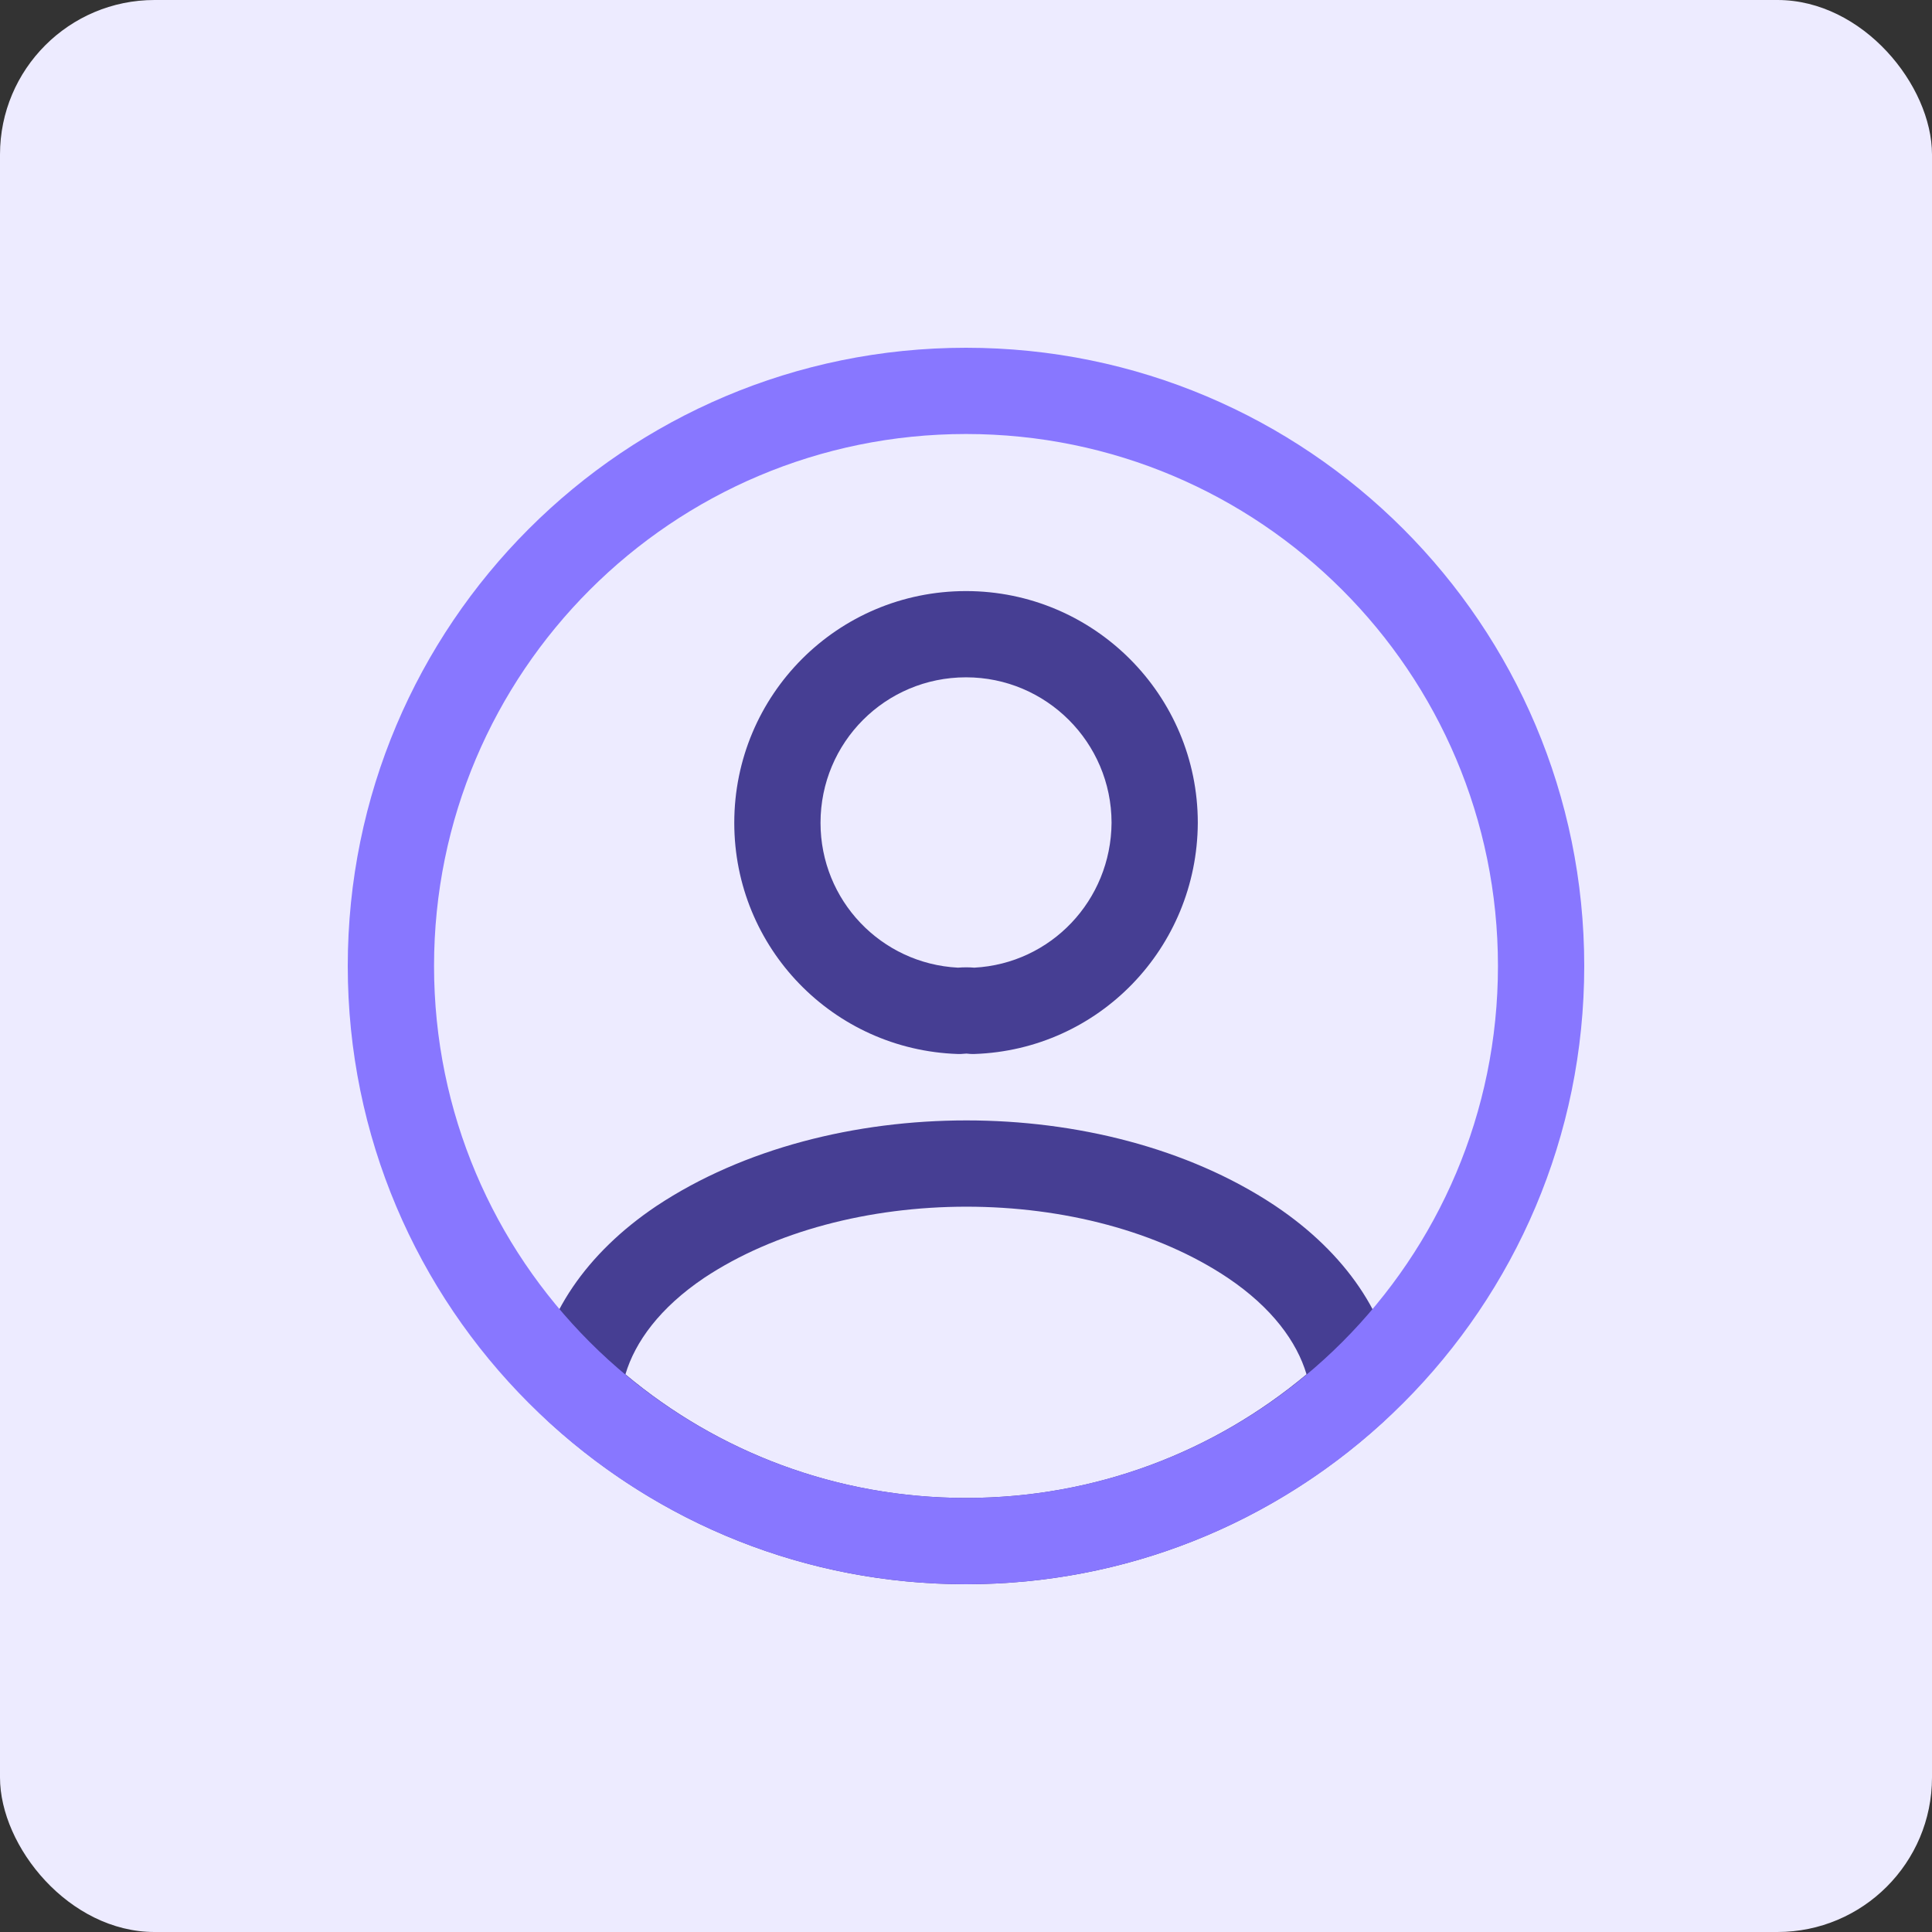
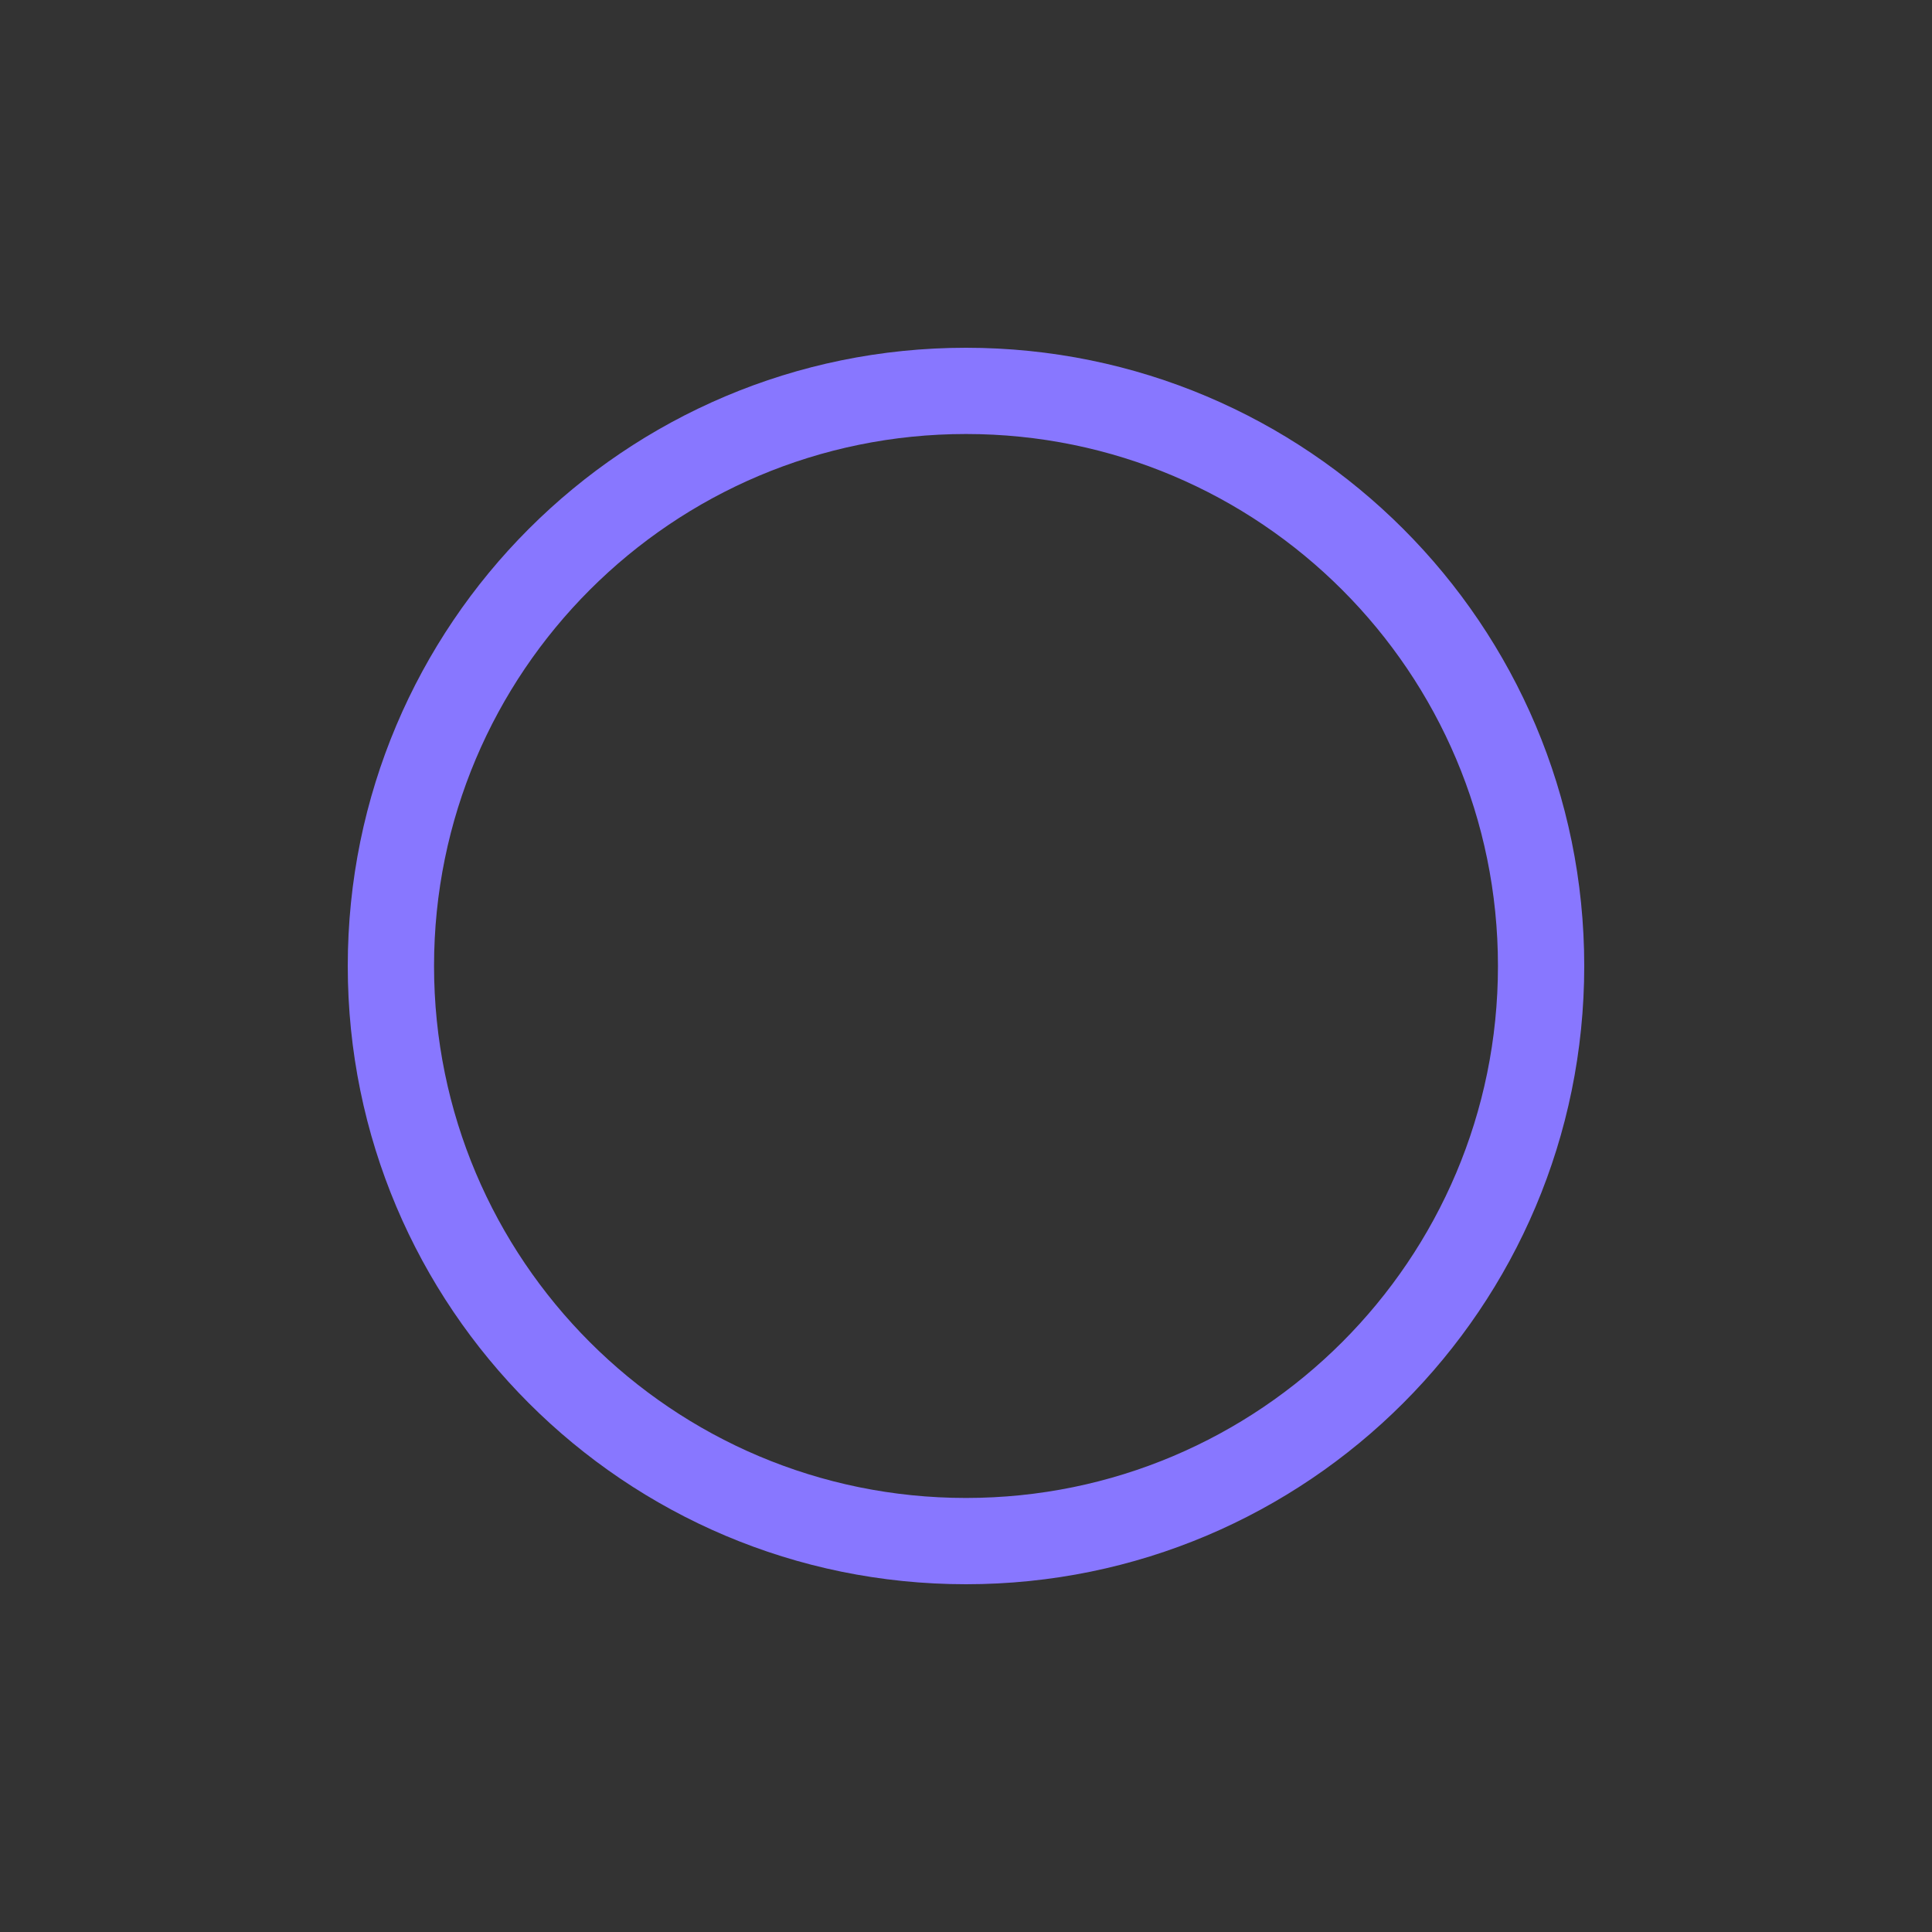
<svg xmlns="http://www.w3.org/2000/svg" width="50" height="50" viewBox="0 0 50 50" fill="none">
  <rect x="0" y="0" width="50" height="50" fill="#333333" stroke="none" />
-   <rect width="50" height="50" rx="4" fill="#EDEBFF" />
-   <path d="M25.001 15.297C28.311 15.297 30.999 17.985 30.999 21.295C30.999 21.297 30.999 21.299 30.999 21.301C30.981 24.529 28.442 27.168 25.218 27.277C25.154 27.28 25.09 27.276 25.027 27.268C25.026 27.268 25.026 27.268 25.025 27.267C25.021 27.267 25.015 27.267 25.007 27.267C24.988 27.267 24.971 27.268 24.961 27.27C24.902 27.277 24.843 27.279 24.784 27.277C21.565 27.168 19.003 24.533 19.003 21.295C19.003 17.987 21.674 15.297 25.001 15.297ZM21.235 21.295C21.235 23.303 22.804 24.94 24.792 25.043C24.928 25.032 25.074 25.031 25.215 25.043C27.194 24.938 28.754 23.306 28.767 21.291C28.764 19.215 27.077 17.529 25.001 17.529C22.911 17.529 21.235 19.215 21.235 21.295Z" fill="#463E93" />
-   <path d="M25.011 28.996C27.84 28.996 30.725 29.702 32.965 31.181L33.017 31.216L33.02 31.218C34.81 32.422 35.949 34.057 36.141 35.866C36.179 36.218 36.046 36.568 35.785 36.807C32.938 39.414 29.159 41 25 41C20.84 41 17.061 39.414 14.214 36.807C13.953 36.568 13.82 36.218 13.858 35.866C14.05 34.057 15.189 32.422 16.979 31.218L16.985 31.214C19.245 29.713 22.159 28.996 25.011 28.996ZM25.011 31.229C22.499 31.229 20.041 31.865 18.224 33.071C17.077 33.844 16.436 34.727 16.186 35.567C18.576 37.569 21.641 38.767 25 38.767C28.358 38.767 31.422 37.569 33.813 35.567C33.563 34.727 32.922 33.843 31.775 33.071C29.974 31.866 27.524 31.229 25.011 31.229Z" fill="#463E93" />
  <path d="M38.767 25C38.767 17.396 32.603 11.232 25 11.232C17.396 11.232 11.233 17.396 11.233 25C11.233 32.603 17.396 38.767 25 38.767C32.603 38.767 38.767 32.603 38.767 25ZM41 25C41 33.836 33.837 41 25 41C16.163 41 9 33.836 9 25C9 16.163 16.163 9 25 9C33.837 9 41 16.163 41 25Z" fill="#8877FF" />
</svg>